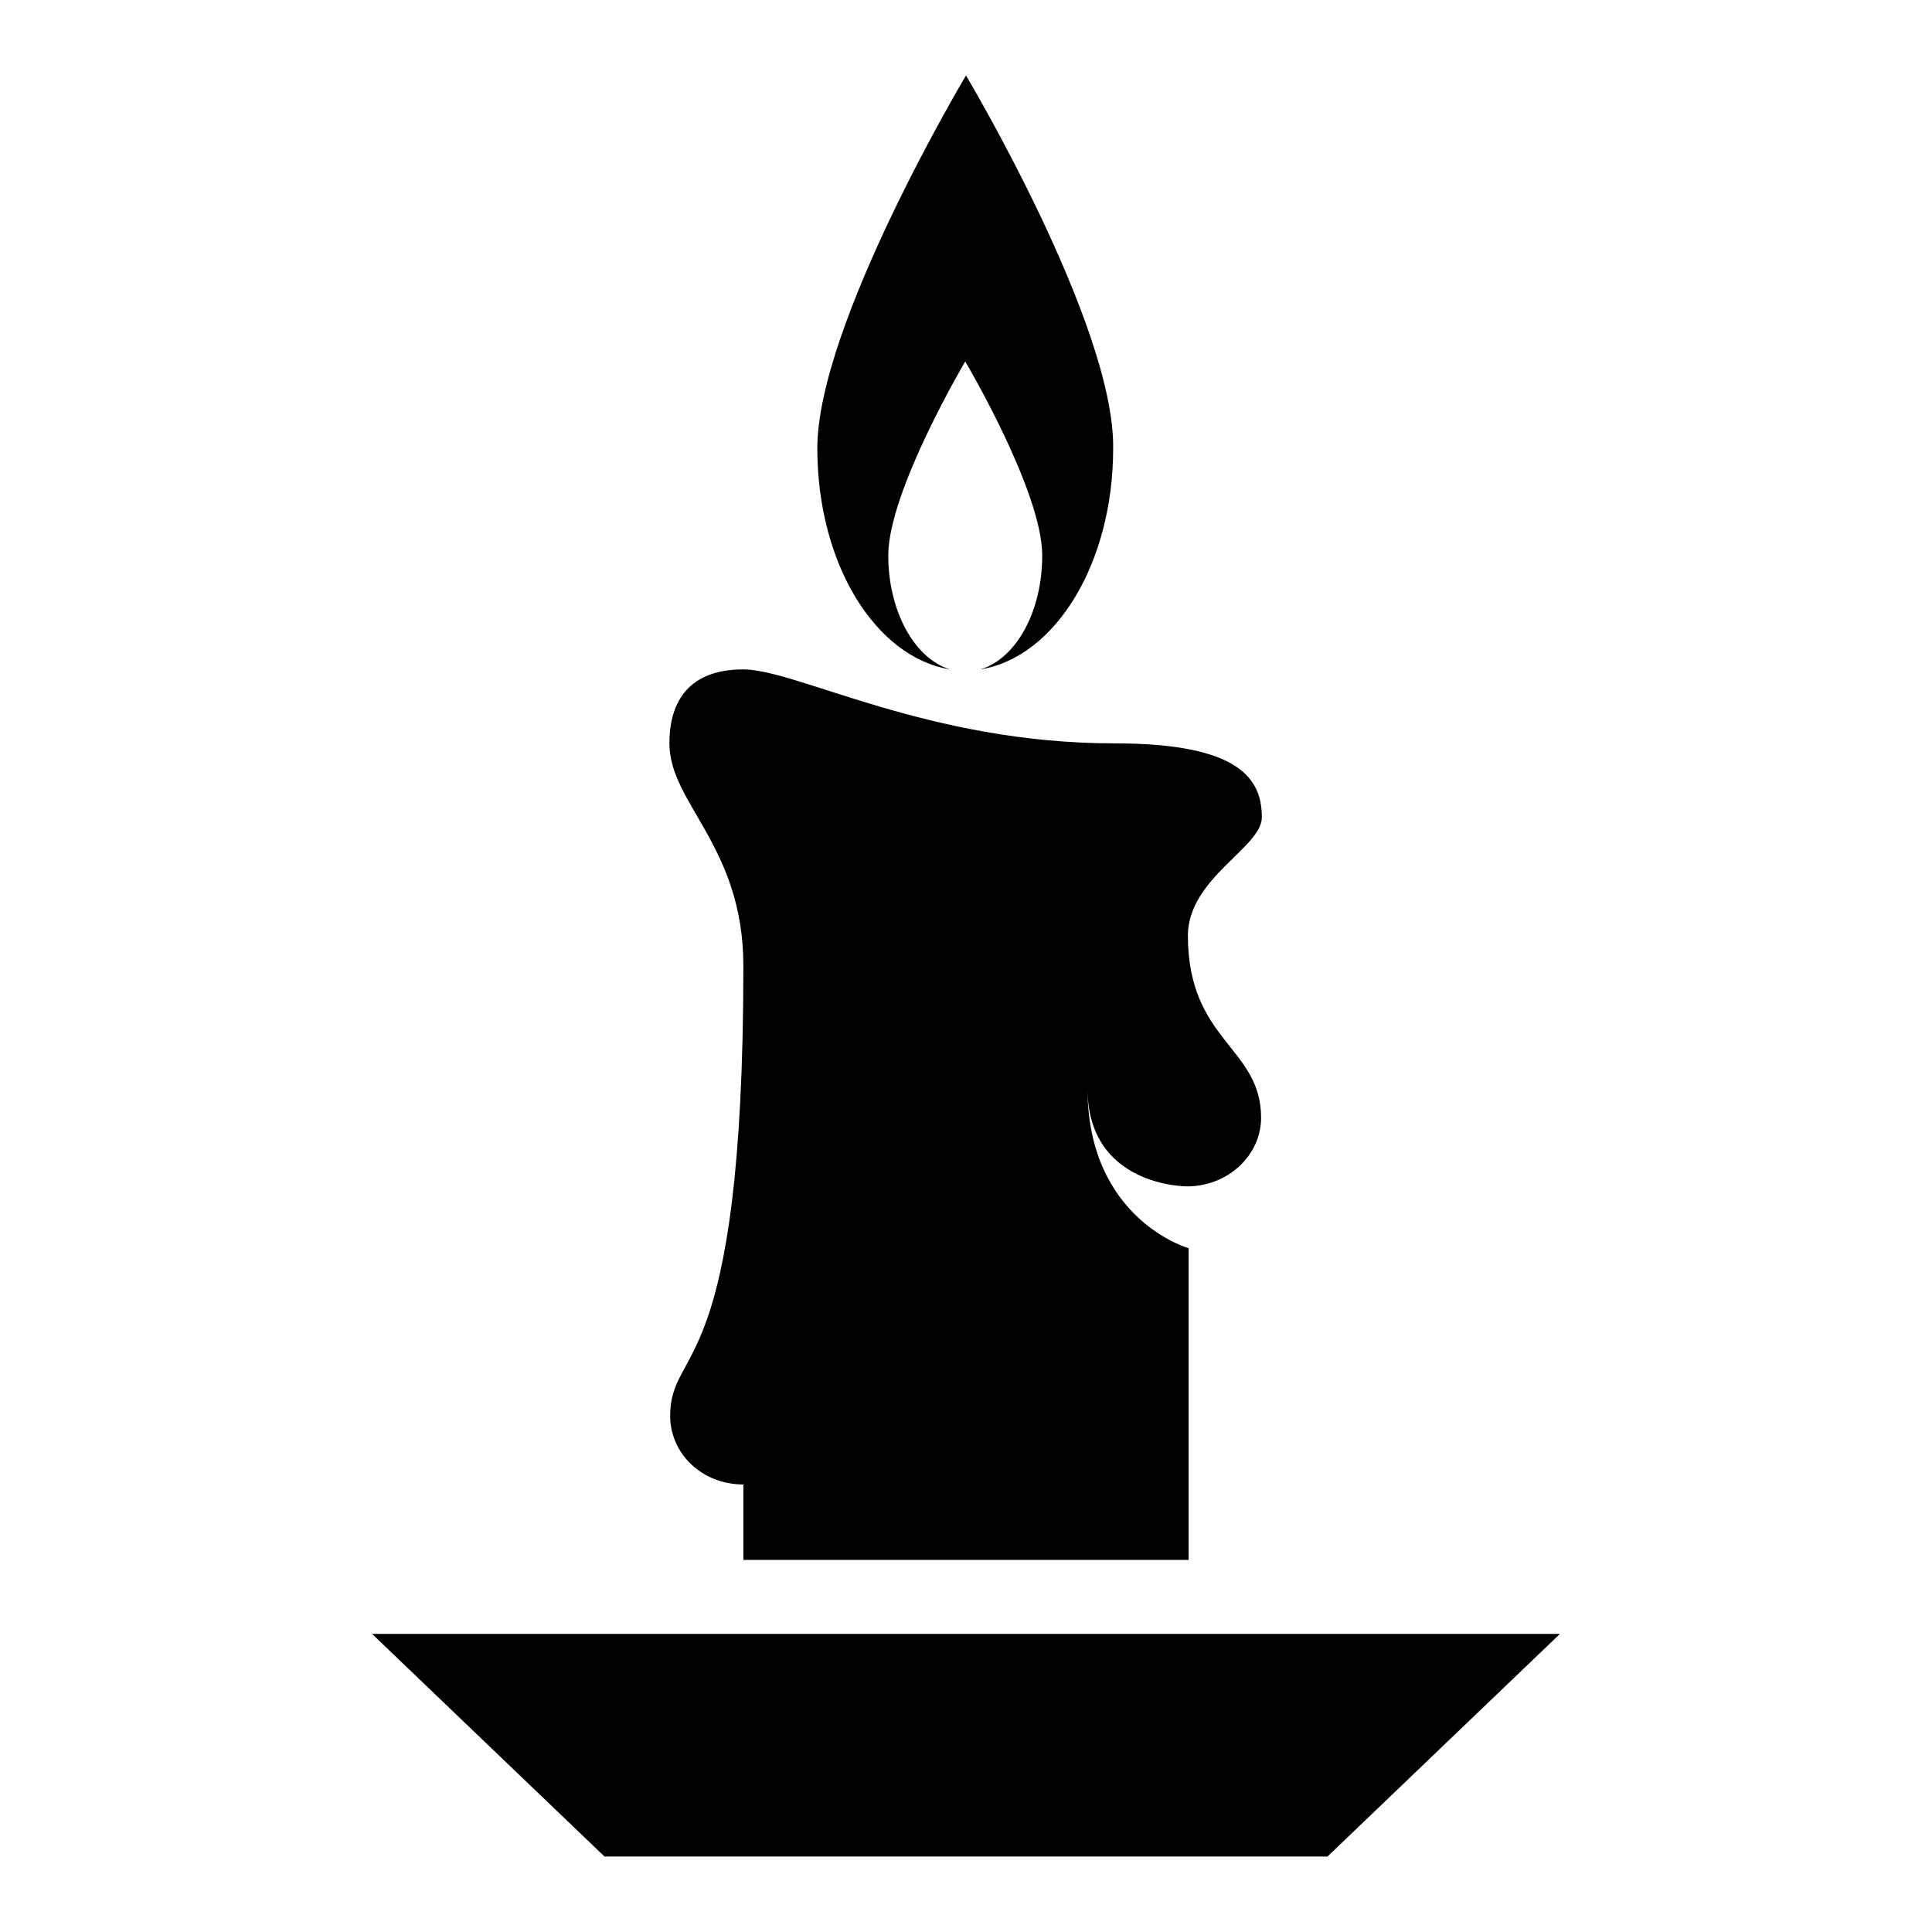
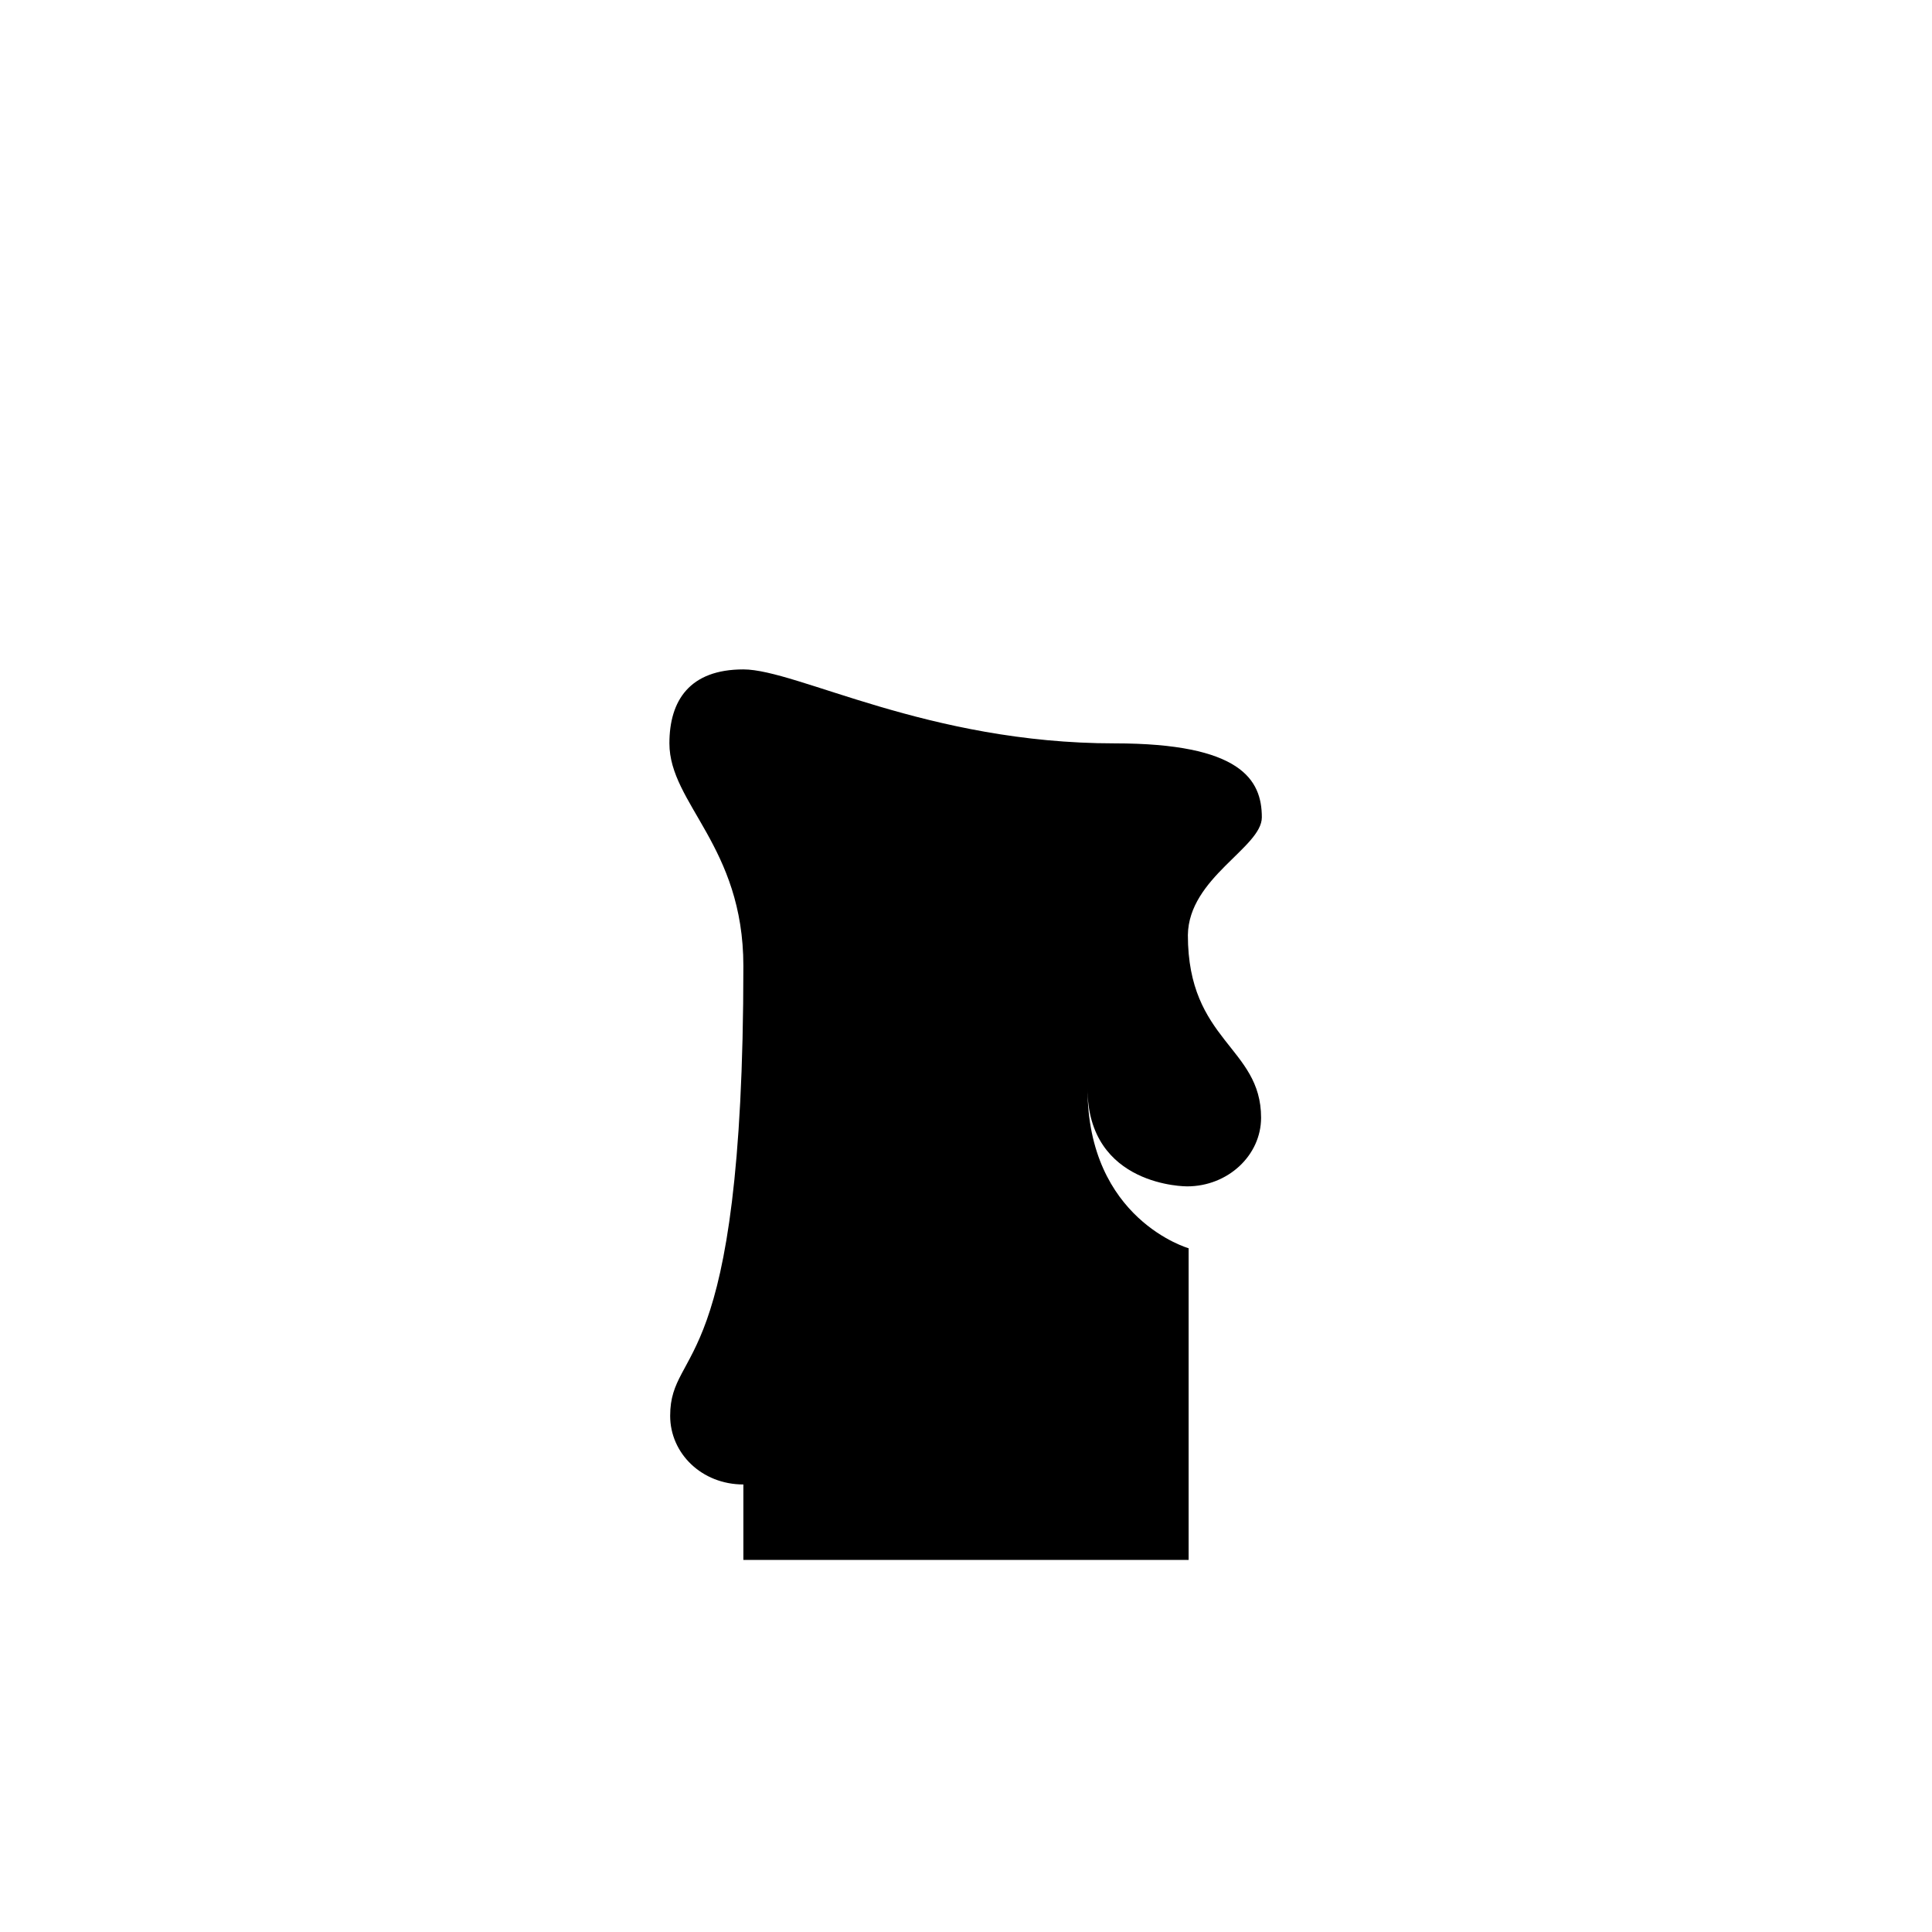
<svg xmlns="http://www.w3.org/2000/svg" version="1.1" x="0px" y="0px" viewBox="0 0 256 256" enable-background="new 0 0 256 256" xml:space="preserve">
  <g>
    <g>
-       <path fill="#000000" d="M80.1 246L175.9 246 206.7 216.5 49.3 216.5 z" />
      <path fill="#000000" d="M167.2,108.3c0-5-2.8-9.8-19.5-9.8c-24.8,0-42.1-9.8-49.2-9.8s-9.8,4.1-9.8,9.8c0,8,9.8,13.6,9.8,29.5c0,55.1-9.7,50.1-9.7,59.6c0,5,4.2,9.1,9.7,9.1v10h59v-41.3c0,0-13.4-3.8-13.4-21.2c0,13.1,13.2,13,13.2,13c5.4,0,9.8-4.1,9.8-9.1c0-9.4-9.7-10.1-9.7-24.2C157.5,116.3,167.2,112.3,167.2,108.3z" />
-       <path fill="#000000" d="M128,10c0,0-19.7,33-19.7,49.4c0,15.3,7.7,27.7,17.6,29.3c-4.7-1.4-8.2-7.7-8.2-15.1c0-8.5,10.2-25.7,10.2-25.7s10.2,17.2,10.2,25.7c0,7.5-3.5,13.7-8.2,15.1c9.9-1.6,17.6-14,17.6-29.3C147.7,43,128,10,128,10z" />
    </g>
  </g>
</svg>